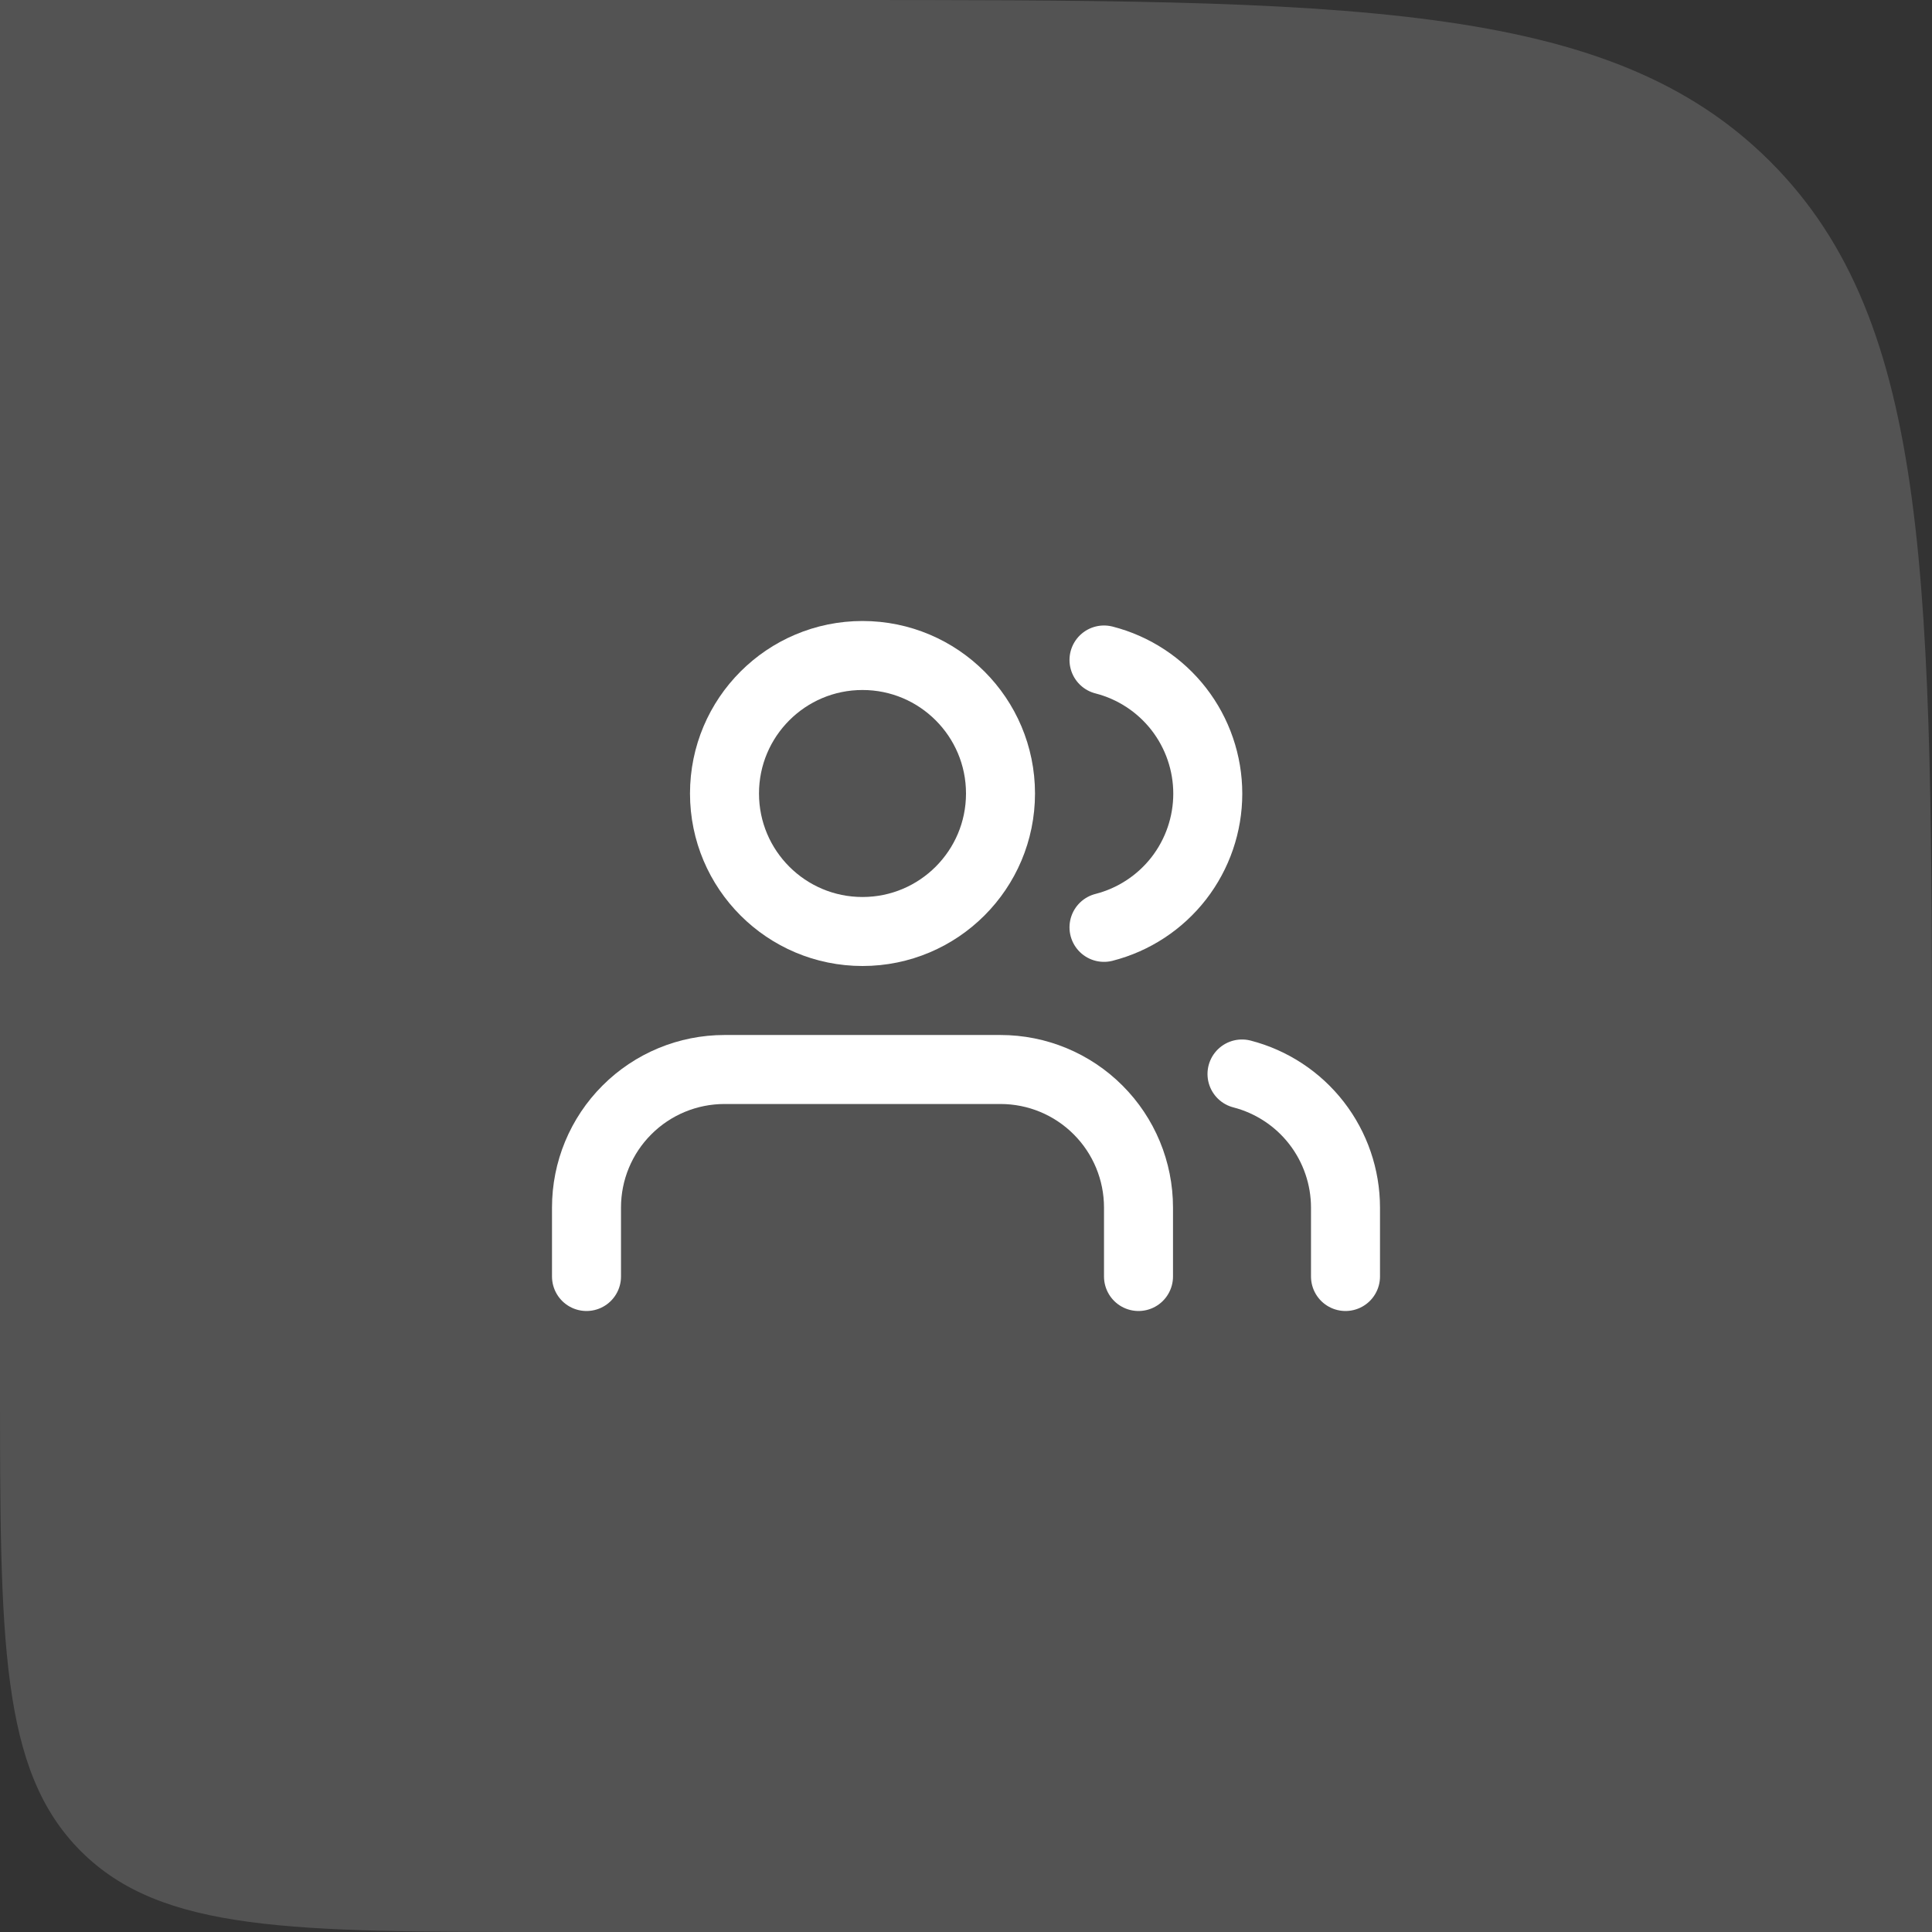
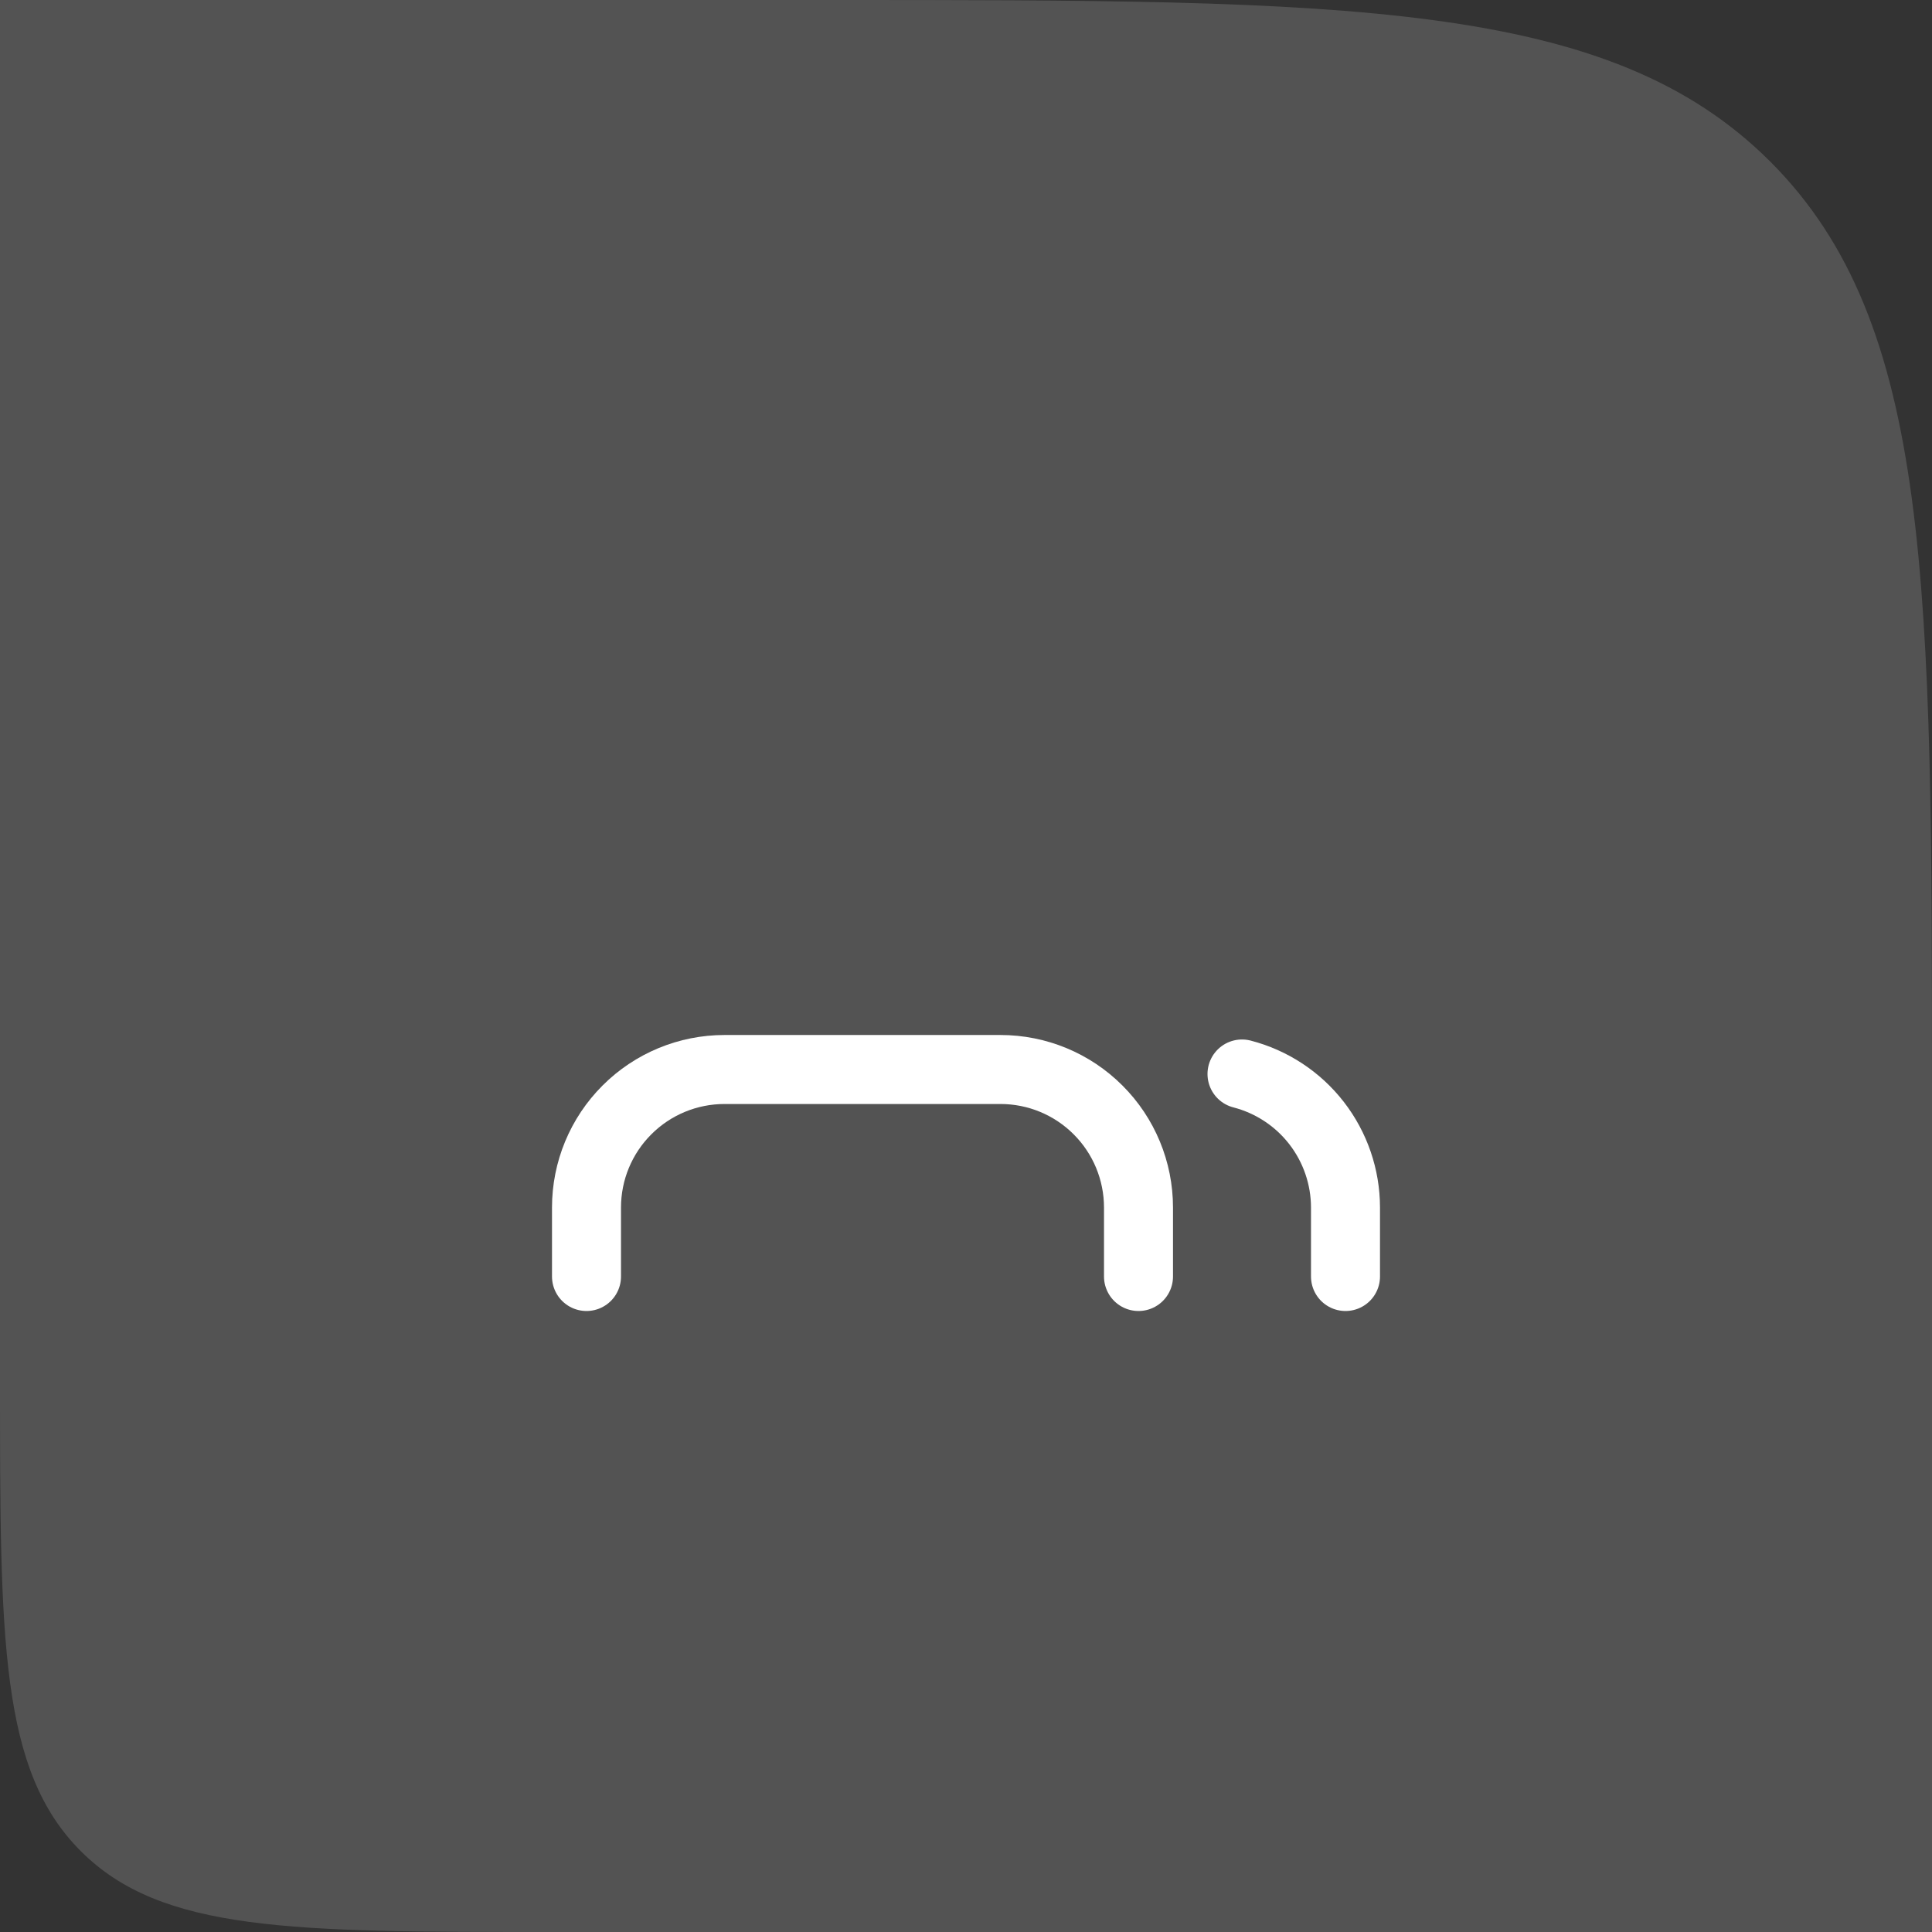
<svg xmlns="http://www.w3.org/2000/svg" width="56" height="56" viewBox="0 0 56 56" fill="none">
  <rect x="0" y="0" width="56" height="56" fill="#333333" stroke="none" />
  <path d="M0 0H24C39.085 0 46.627 0 51.314 4.686C56 9.373 56 16.915 56 32V56H16C8.458 56 4.686 56 2.343 53.657C0 51.314 0 47.542 0 40V0Z" fill="white" fill-opacity="0.16" />
  <path d="M33 37V35C33 33.939 32.579 32.922 31.828 32.172C31.078 31.421 30.061 31 29 31H21C19.939 31 18.922 31.421 18.172 32.172C17.421 32.922 17 33.939 17 35V37" stroke="white" stroke-width="2" stroke-linecap="round" stroke-linejoin="round" />
-   <path d="M25 27C27.209 27 29 25.209 29 23C29 20.791 27.209 19 25 19C22.791 19 21 20.791 21 23C21 25.209 22.791 27 25 27Z" stroke="white" stroke-width="2" stroke-linecap="round" stroke-linejoin="round" />
  <path d="M39 37V35C38.999 34.114 38.704 33.253 38.161 32.552C37.618 31.852 36.858 31.352 36 31.13" stroke="white" stroke-width="2" stroke-linecap="round" stroke-linejoin="round" />
-   <path d="M32 19.13C32.86 19.35 33.623 19.851 34.168 20.552C34.712 21.254 35.008 22.117 35.008 23.005C35.008 23.893 34.712 24.756 34.168 25.458C33.623 26.159 32.86 26.66 32 26.88" stroke="white" stroke-width="2" stroke-linecap="round" stroke-linejoin="round" />
</svg>